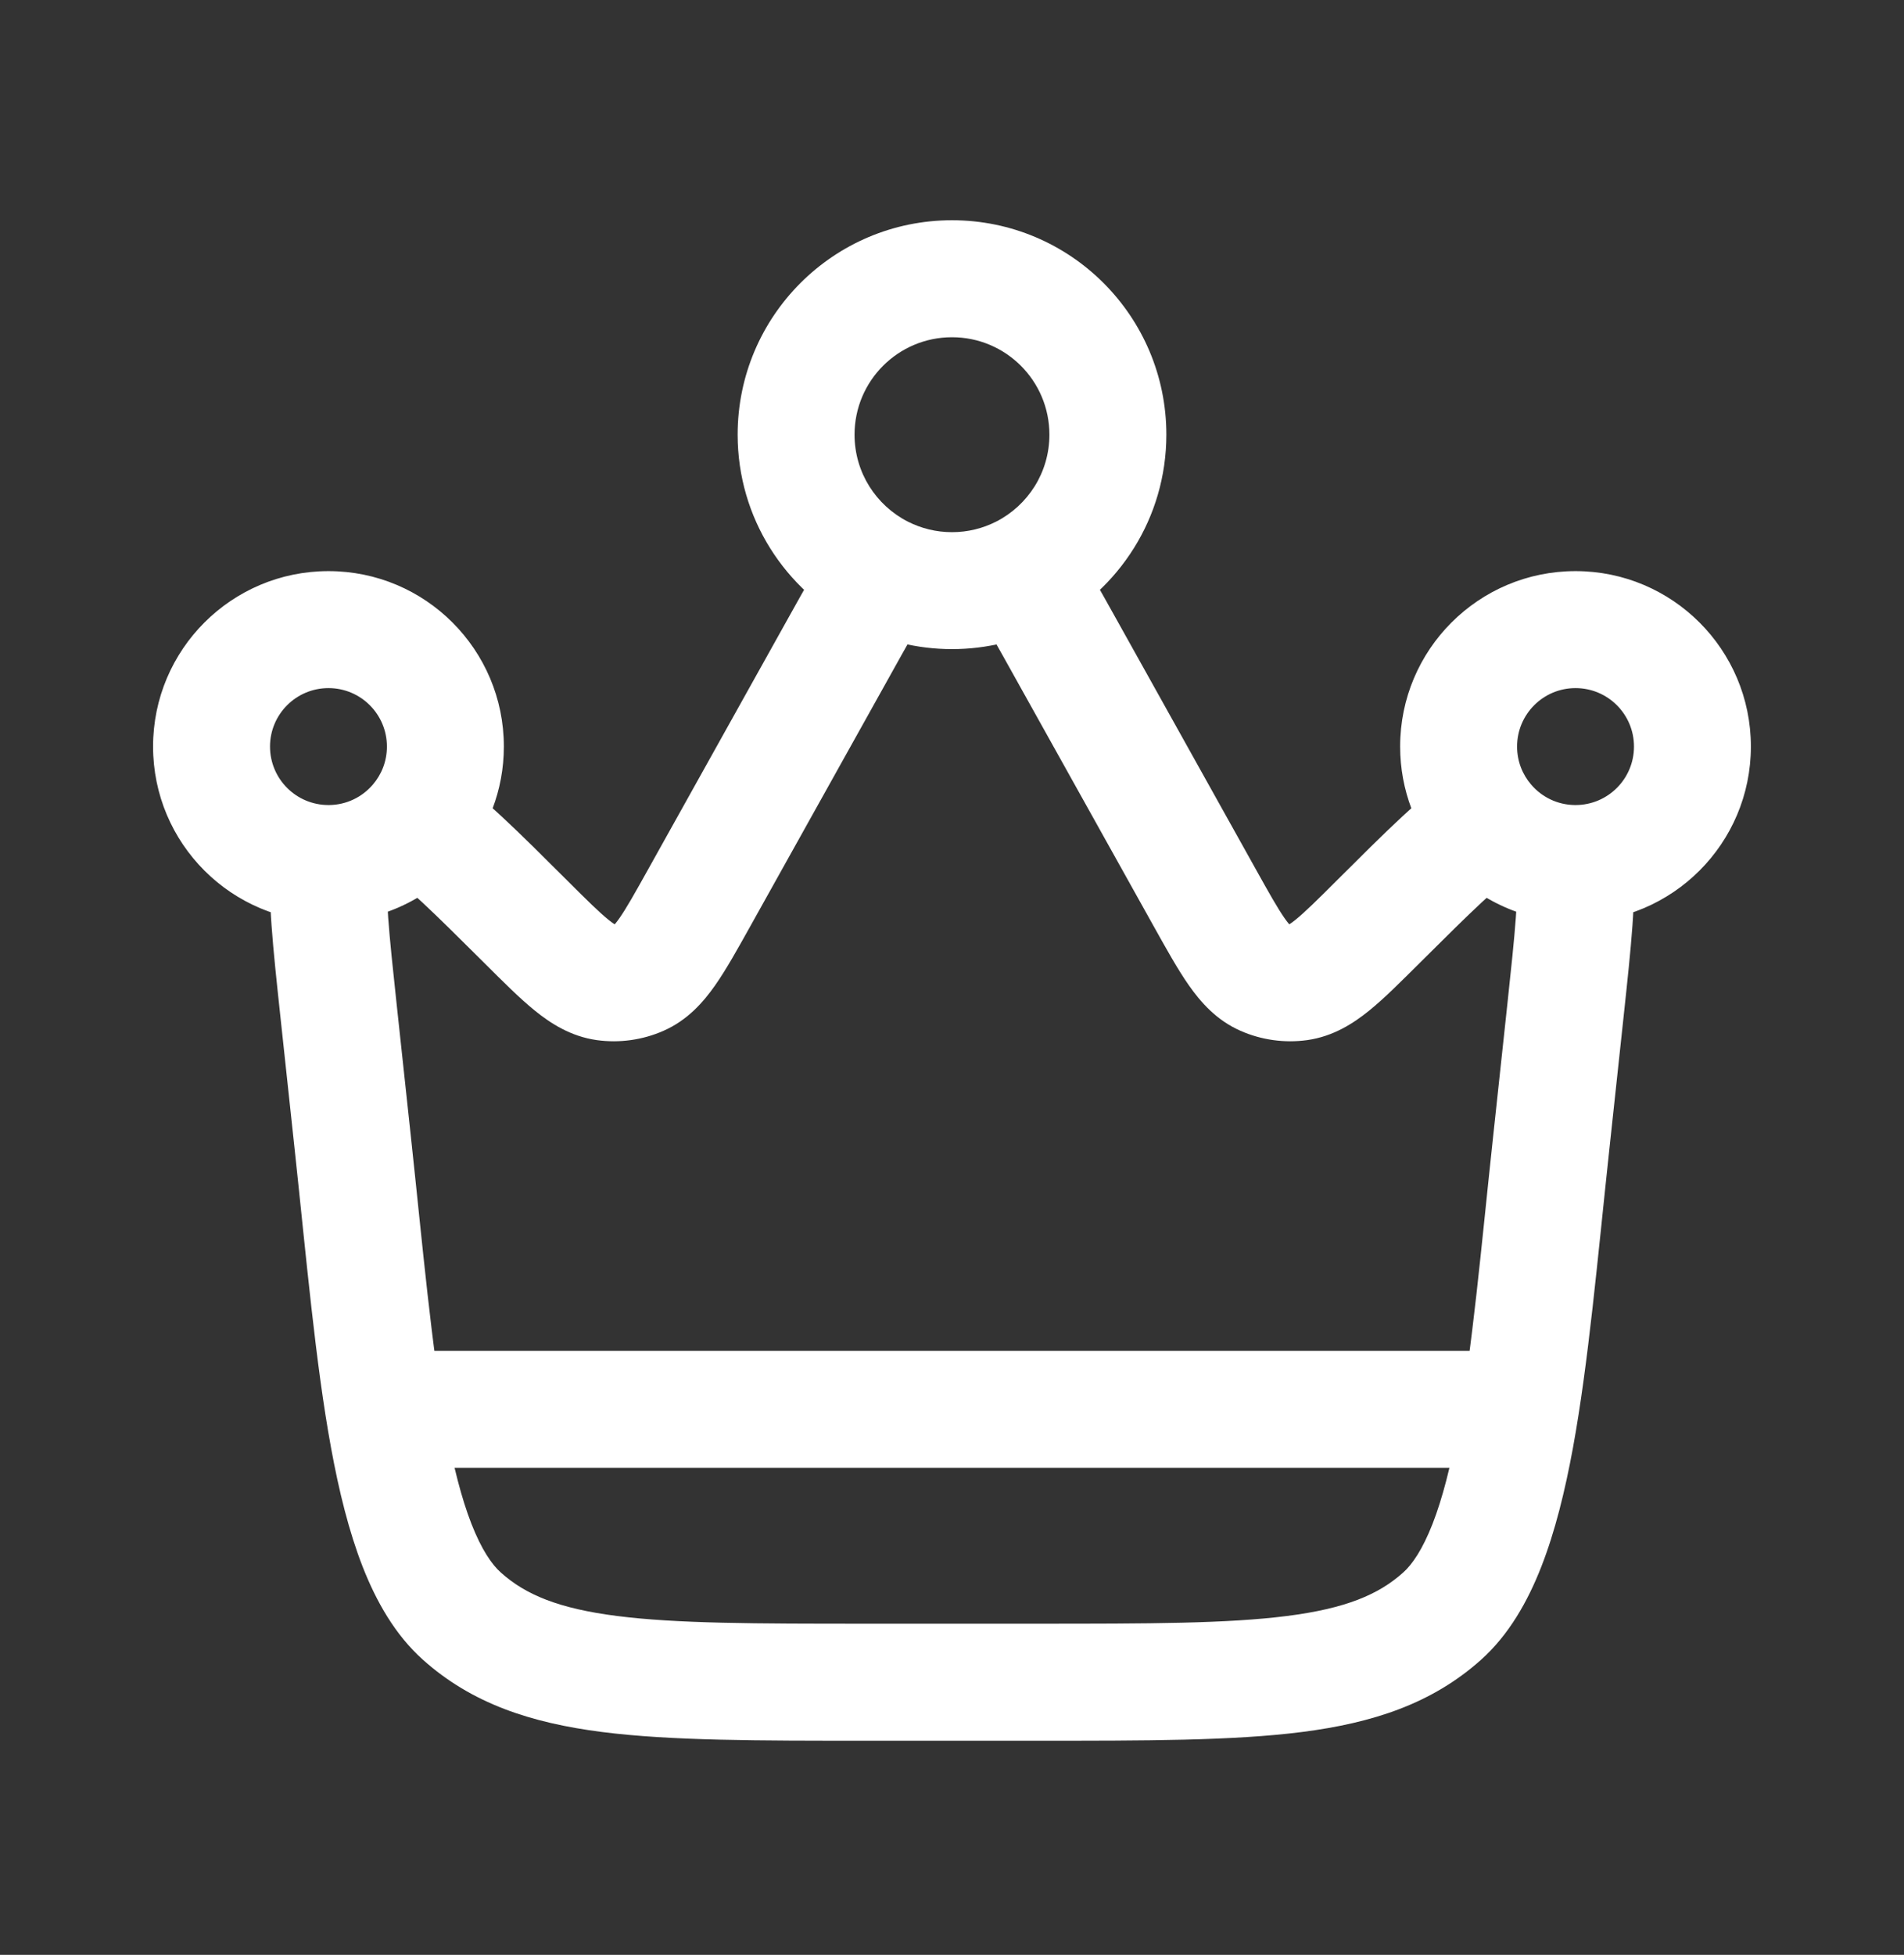
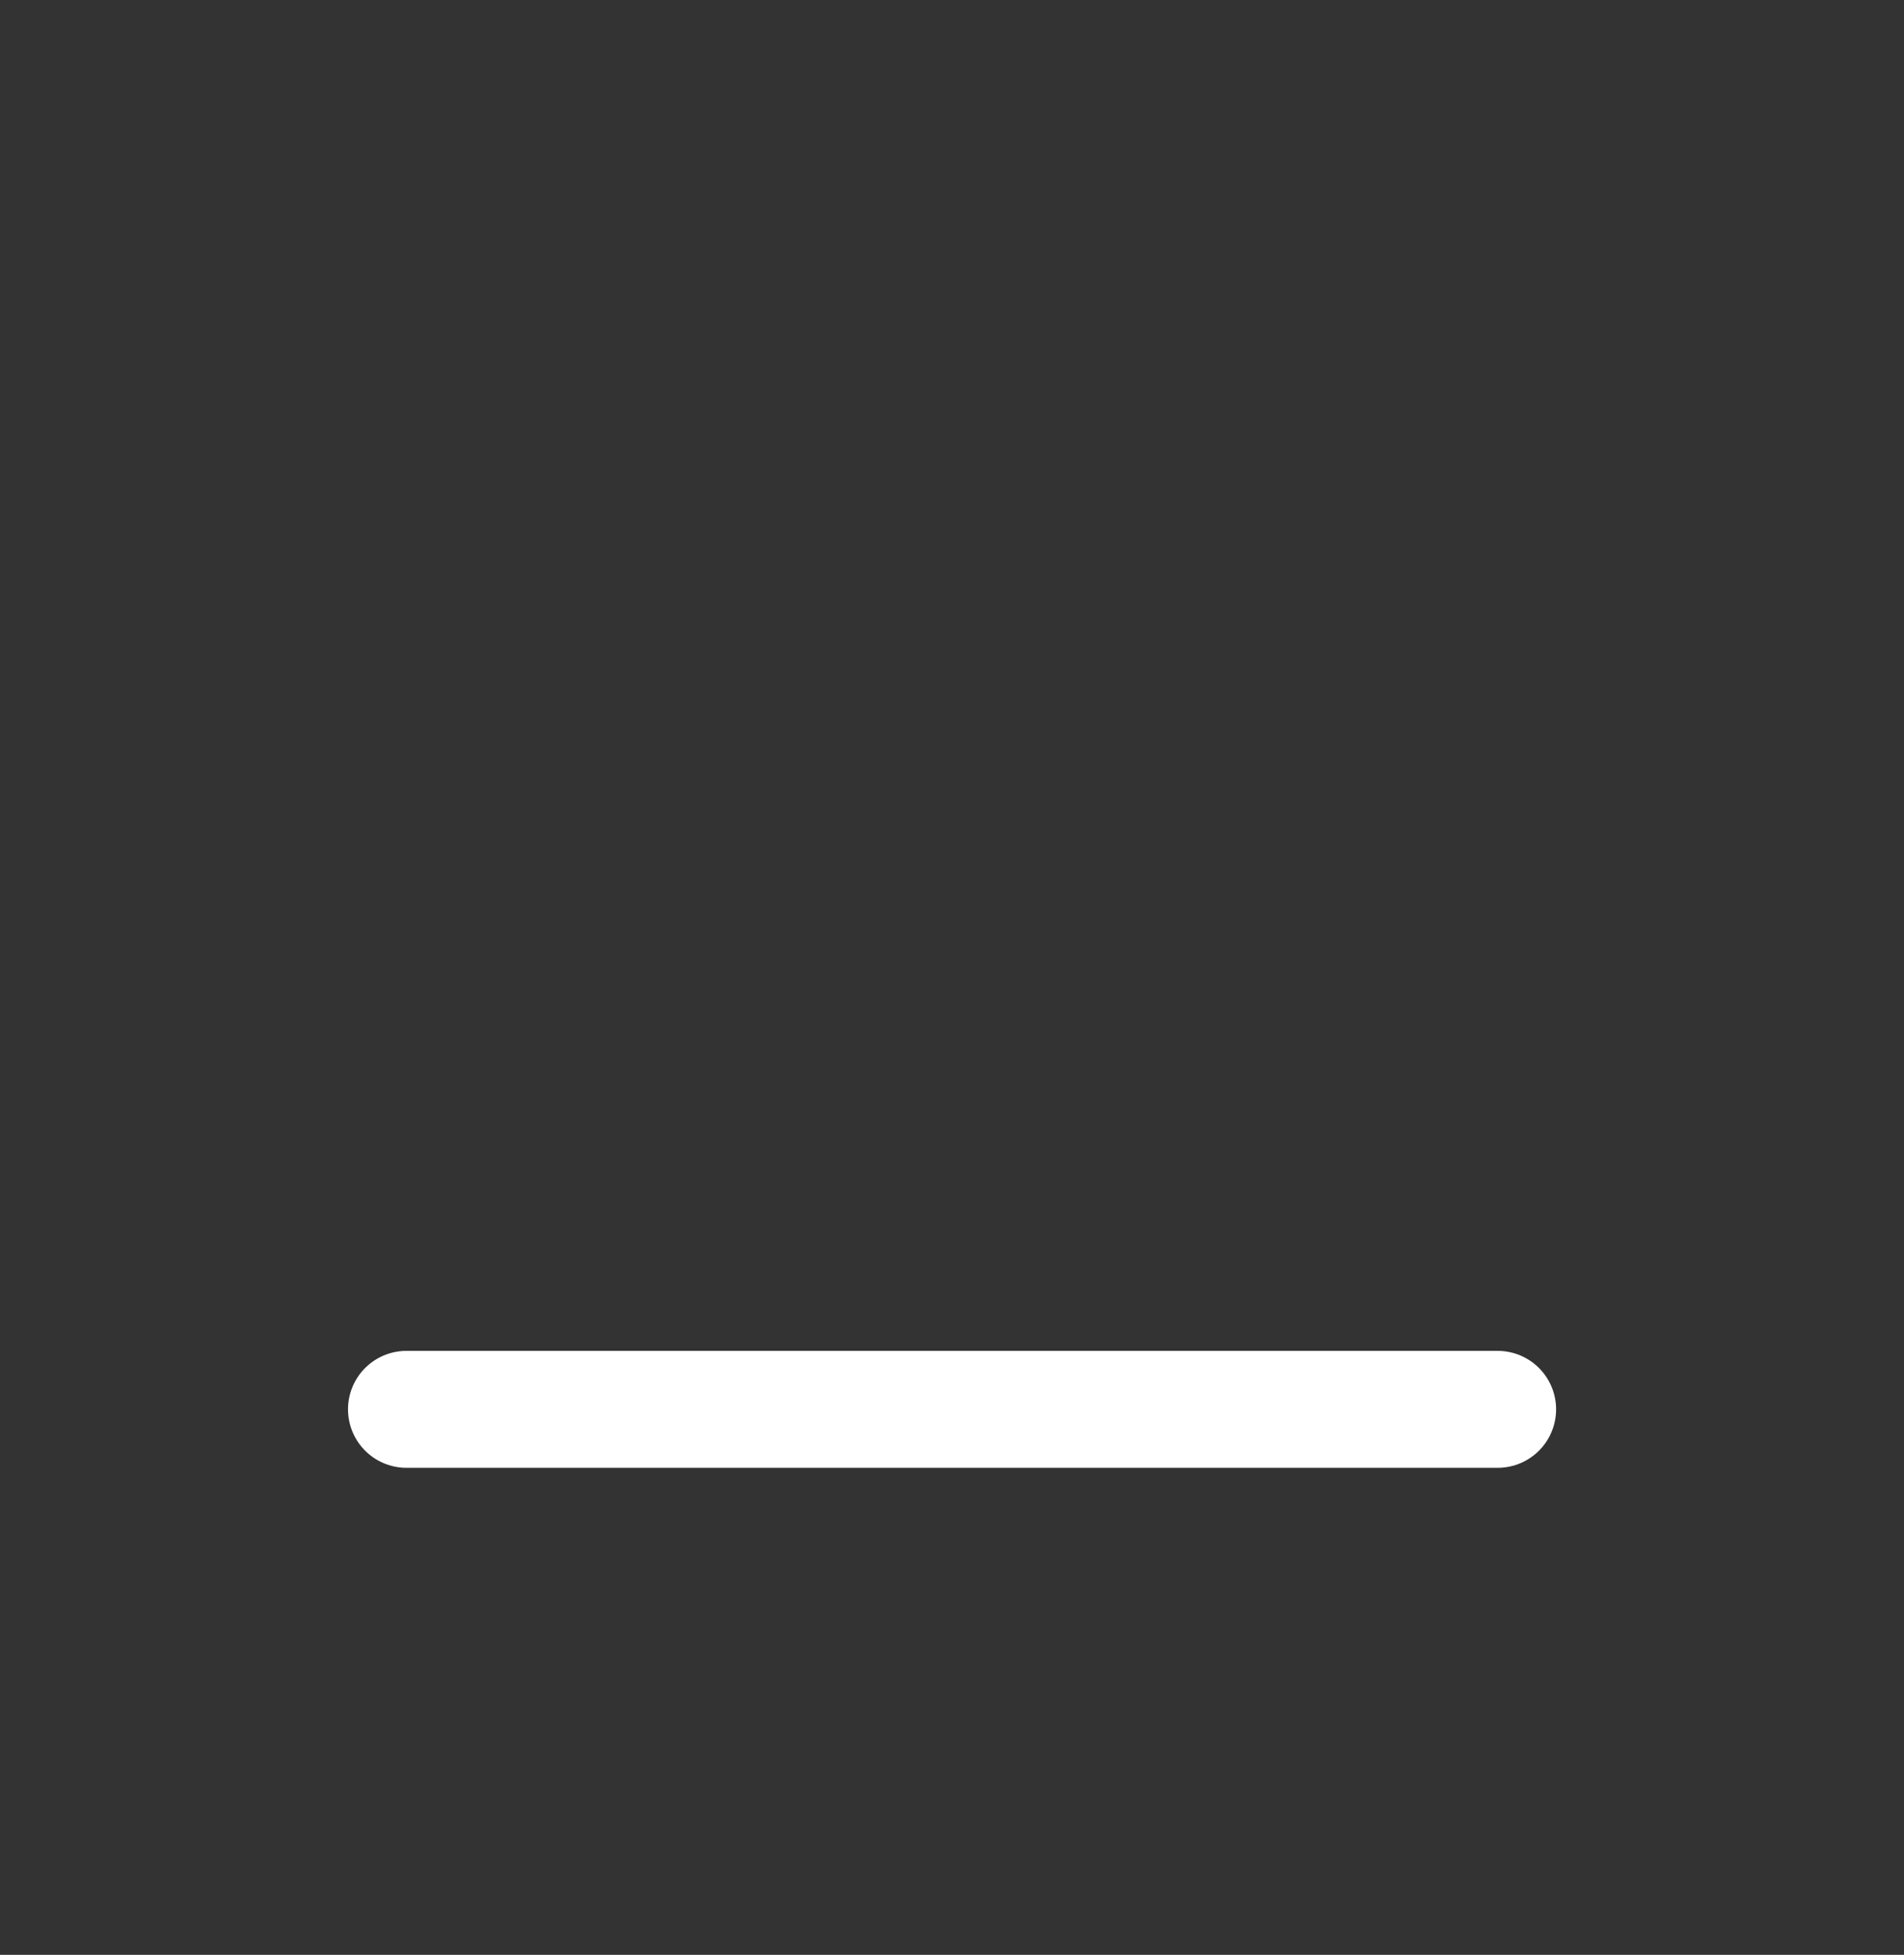
<svg xmlns="http://www.w3.org/2000/svg" fill="none" viewBox="0 0 38 39" height="39" width="38">
  <rect x="0" y="0" width="38" height="39" fill="#333333" stroke="none" />
-   <path fill="white" d="M31.243 20.165L30.083 20.041L30.083 20.041L31.243 20.165ZM30.958 22.817L32.118 22.942L32.118 22.942L30.958 22.817ZM7.042 22.817L5.882 22.942L5.882 22.942L7.042 22.817ZM6.757 20.165L7.917 20.041L6.757 20.165ZM13.96 17.903L14.979 18.471L14.979 18.471L13.96 17.903ZM16.744 12.912L15.725 12.343L15.725 12.343L16.744 12.912ZM21.256 12.912L20.237 13.48L20.237 13.48L21.256 12.912ZM24.04 17.903L25.059 17.334L25.059 17.334L24.04 17.903ZM25.228 19.497L24.758 20.565L24.758 20.565L25.228 19.497ZM27.51 18.387L26.686 17.56L26.686 17.56L27.51 18.387ZM25.927 19.595L25.767 18.439L25.767 18.439L25.927 19.595ZM10.49 18.387L9.667 19.213L10.49 18.387ZM12.073 19.595L12.232 18.439L12.232 18.439L12.073 19.595ZM12.772 19.497L13.242 20.565L13.242 20.565L12.772 19.497ZM9.219 32.244L9.997 31.374L9.997 31.374L9.219 32.244ZM28.781 32.244L28.003 31.374L28.003 31.374L28.781 32.244ZM29.678 16.419L30.561 15.656L29.678 16.419ZM20.412 11.445L19.882 10.406L20.412 11.445ZM17.588 11.445L18.118 10.406L18.118 10.406L17.588 11.445ZM30.083 20.041L29.798 22.692L32.118 22.942L32.403 20.29L30.083 20.041ZM20.692 32.394H17.308V34.728H20.692V32.394ZM8.202 22.692L7.917 20.041L5.597 20.29L5.882 22.942L8.202 22.692ZM14.979 18.471L17.763 13.48L15.725 12.343L12.941 17.334L14.979 18.471ZM20.237 13.48L23.021 18.471L25.059 17.334L22.275 12.343L20.237 13.48ZM23.021 18.471C23.273 18.922 23.504 19.34 23.729 19.66C23.96 19.989 24.275 20.353 24.758 20.565L25.698 18.43C25.785 18.468 25.77 18.507 25.638 18.319C25.5 18.122 25.335 17.83 25.059 17.334L23.021 18.471ZM26.686 17.56C26.284 17.961 26.045 18.197 25.857 18.349C25.678 18.494 25.674 18.452 25.767 18.439L26.087 20.751C26.609 20.678 27.012 20.416 27.325 20.163C27.629 19.917 27.966 19.578 28.333 19.213L26.686 17.56ZM24.758 20.565C25.175 20.749 25.636 20.813 26.087 20.751L25.767 18.439C25.744 18.443 25.72 18.439 25.698 18.43L24.758 20.565ZM9.667 19.213C10.033 19.578 10.371 19.917 10.675 20.163C10.988 20.416 11.39 20.678 11.913 20.751L12.232 18.439C12.326 18.452 12.322 18.494 12.143 18.349C11.955 18.197 11.716 17.961 11.314 17.56L9.667 19.213ZM12.941 17.334C12.665 17.83 12.5 18.122 12.362 18.319C12.23 18.507 12.215 18.468 12.302 18.43L13.242 20.565C13.725 20.353 14.04 19.989 14.271 19.66C14.496 19.34 14.727 18.922 14.979 18.471L12.941 17.334ZM11.913 20.751C12.364 20.813 12.825 20.749 13.242 20.565L12.302 18.43C12.28 18.439 12.256 18.443 12.232 18.439L11.913 20.751ZM17.308 32.394C15.071 32.394 13.505 32.392 12.309 32.239C11.146 32.09 10.489 31.815 9.997 31.374L8.441 33.113C9.42 33.99 10.602 34.373 12.013 34.554C13.391 34.73 15.133 34.728 17.308 34.728V32.394ZM5.882 22.942C6.113 25.084 6.295 27.183 6.607 28.885C6.764 29.744 6.963 30.552 7.237 31.255C7.51 31.951 7.885 32.616 8.441 33.113L9.997 31.374C9.816 31.213 9.611 30.917 9.41 30.404C9.212 29.898 9.047 29.252 8.902 28.465C8.611 26.875 8.442 24.919 8.202 22.692L5.882 22.942ZM29.798 22.692C29.558 24.919 29.389 26.875 29.098 28.465C28.953 29.252 28.788 29.898 28.59 30.404C28.389 30.917 28.184 31.213 28.003 31.374L29.559 33.113C30.114 32.616 30.49 31.951 30.762 31.255C31.037 30.552 31.235 29.744 31.393 28.885C31.704 27.183 31.887 25.084 32.118 22.942L29.798 22.692ZM20.692 34.728C22.867 34.728 24.609 34.73 25.987 34.554C27.398 34.373 28.579 33.99 29.559 33.113L28.003 31.374C27.511 31.815 26.854 32.09 25.691 32.239C24.495 32.392 22.929 32.394 20.692 32.394V34.728ZM17.055 8.672C17.055 7.598 17.926 6.728 19 6.728V4.394C16.637 4.394 14.722 6.31 14.722 8.672H17.055ZM19 6.728C20.074 6.728 20.944 7.598 20.944 8.672H23.278C23.278 6.31 21.363 4.394 19 4.394V6.728ZM32.611 14.894C32.611 15.539 32.089 16.061 31.444 16.061V18.394C33.377 18.394 34.944 16.827 34.944 14.894H32.611ZM30.278 14.894C30.278 14.25 30.8 13.728 31.444 13.728V11.394C29.511 11.394 27.944 12.961 27.944 14.894H30.278ZM31.444 13.728C32.089 13.728 32.611 14.25 32.611 14.894H34.944C34.944 12.961 33.377 11.394 31.444 11.394V13.728ZM6.556 16.061C5.911 16.061 5.389 15.539 5.389 14.894H3.055C3.055 16.827 4.622 18.394 6.556 18.394V16.061ZM5.389 14.894C5.389 14.25 5.911 13.728 6.556 13.728V11.394C4.622 11.394 3.055 12.961 3.055 14.894H5.389ZM6.556 13.728C7.2 13.728 7.722 14.25 7.722 14.894H10.056C10.056 12.961 8.489 11.394 6.556 11.394V13.728ZM31.444 16.061C31.44 16.061 31.435 16.061 31.43 16.061L31.403 18.394C31.417 18.394 31.431 18.394 31.444 18.394V16.061ZM32.403 20.29C32.478 19.59 32.544 18.979 32.58 18.469C32.616 17.97 32.629 17.491 32.573 17.073L30.261 17.383C30.283 17.553 30.286 17.836 30.253 18.304C30.22 18.762 30.16 19.326 30.083 20.041L32.403 20.29ZM31.43 16.061C31.084 16.057 30.774 15.903 30.561 15.656L28.795 17.182C29.427 17.913 30.36 18.382 31.403 18.394L31.43 16.061ZM30.561 15.656C30.384 15.451 30.278 15.187 30.278 14.894H27.944C27.944 15.768 28.266 16.569 28.795 17.182L30.561 15.656ZM28.333 19.213C29.387 18.164 29.93 17.635 30.291 17.412L29.065 15.426C28.412 15.829 27.629 16.622 26.686 17.56L28.333 19.213ZM7.722 14.894C7.722 15.187 7.616 15.451 7.439 15.656L9.205 17.182C9.734 16.569 10.056 15.768 10.056 14.894H7.722ZM11.314 17.56C10.371 16.622 9.588 15.829 8.935 15.426L7.709 17.412C8.07 17.635 8.613 18.164 9.667 19.213L11.314 17.56ZM7.439 15.656C7.226 15.903 6.916 16.057 6.57 16.061L6.597 18.394C7.639 18.382 8.573 17.913 9.205 17.182L7.439 15.656ZM6.57 16.061C6.565 16.061 6.56 16.061 6.556 16.061V18.394C6.569 18.394 6.583 18.394 6.597 18.394L6.57 16.061ZM7.917 20.041C7.84 19.326 7.78 18.762 7.747 18.304C7.714 17.836 7.717 17.553 7.739 17.383L5.427 17.073C5.371 17.491 5.384 17.97 5.42 18.469C5.456 18.979 5.522 19.59 5.597 20.29L7.917 20.041ZM20.944 8.672C20.944 9.427 20.515 10.083 19.882 10.406L20.942 12.484C22.326 11.778 23.278 10.337 23.278 8.672H20.944ZM19.882 10.406C19.618 10.54 19.32 10.617 19 10.617V12.95C19.697 12.95 20.358 12.782 20.942 12.484L19.882 10.406ZM22.275 12.343C21.954 11.768 21.666 11.25 21.401 10.827L19.422 12.063C19.65 12.427 19.907 12.887 20.237 13.48L22.275 12.343ZM19 10.617C18.68 10.617 18.382 10.54 18.118 10.406L17.058 12.484C17.642 12.782 18.303 12.95 19 12.95V10.617ZM18.118 10.406C17.485 10.083 17.055 9.427 17.055 8.672H14.722C14.722 10.337 15.674 11.778 17.058 12.484L18.118 10.406ZM17.763 13.48C18.093 12.887 18.35 12.427 18.577 12.063L16.599 10.827C16.334 11.25 16.046 11.768 15.725 12.343L17.763 13.48Z" />
  <path stroke-linecap="round" stroke-width="2.333" stroke="white" d="M8.112 28.117H29.89" />
</svg>